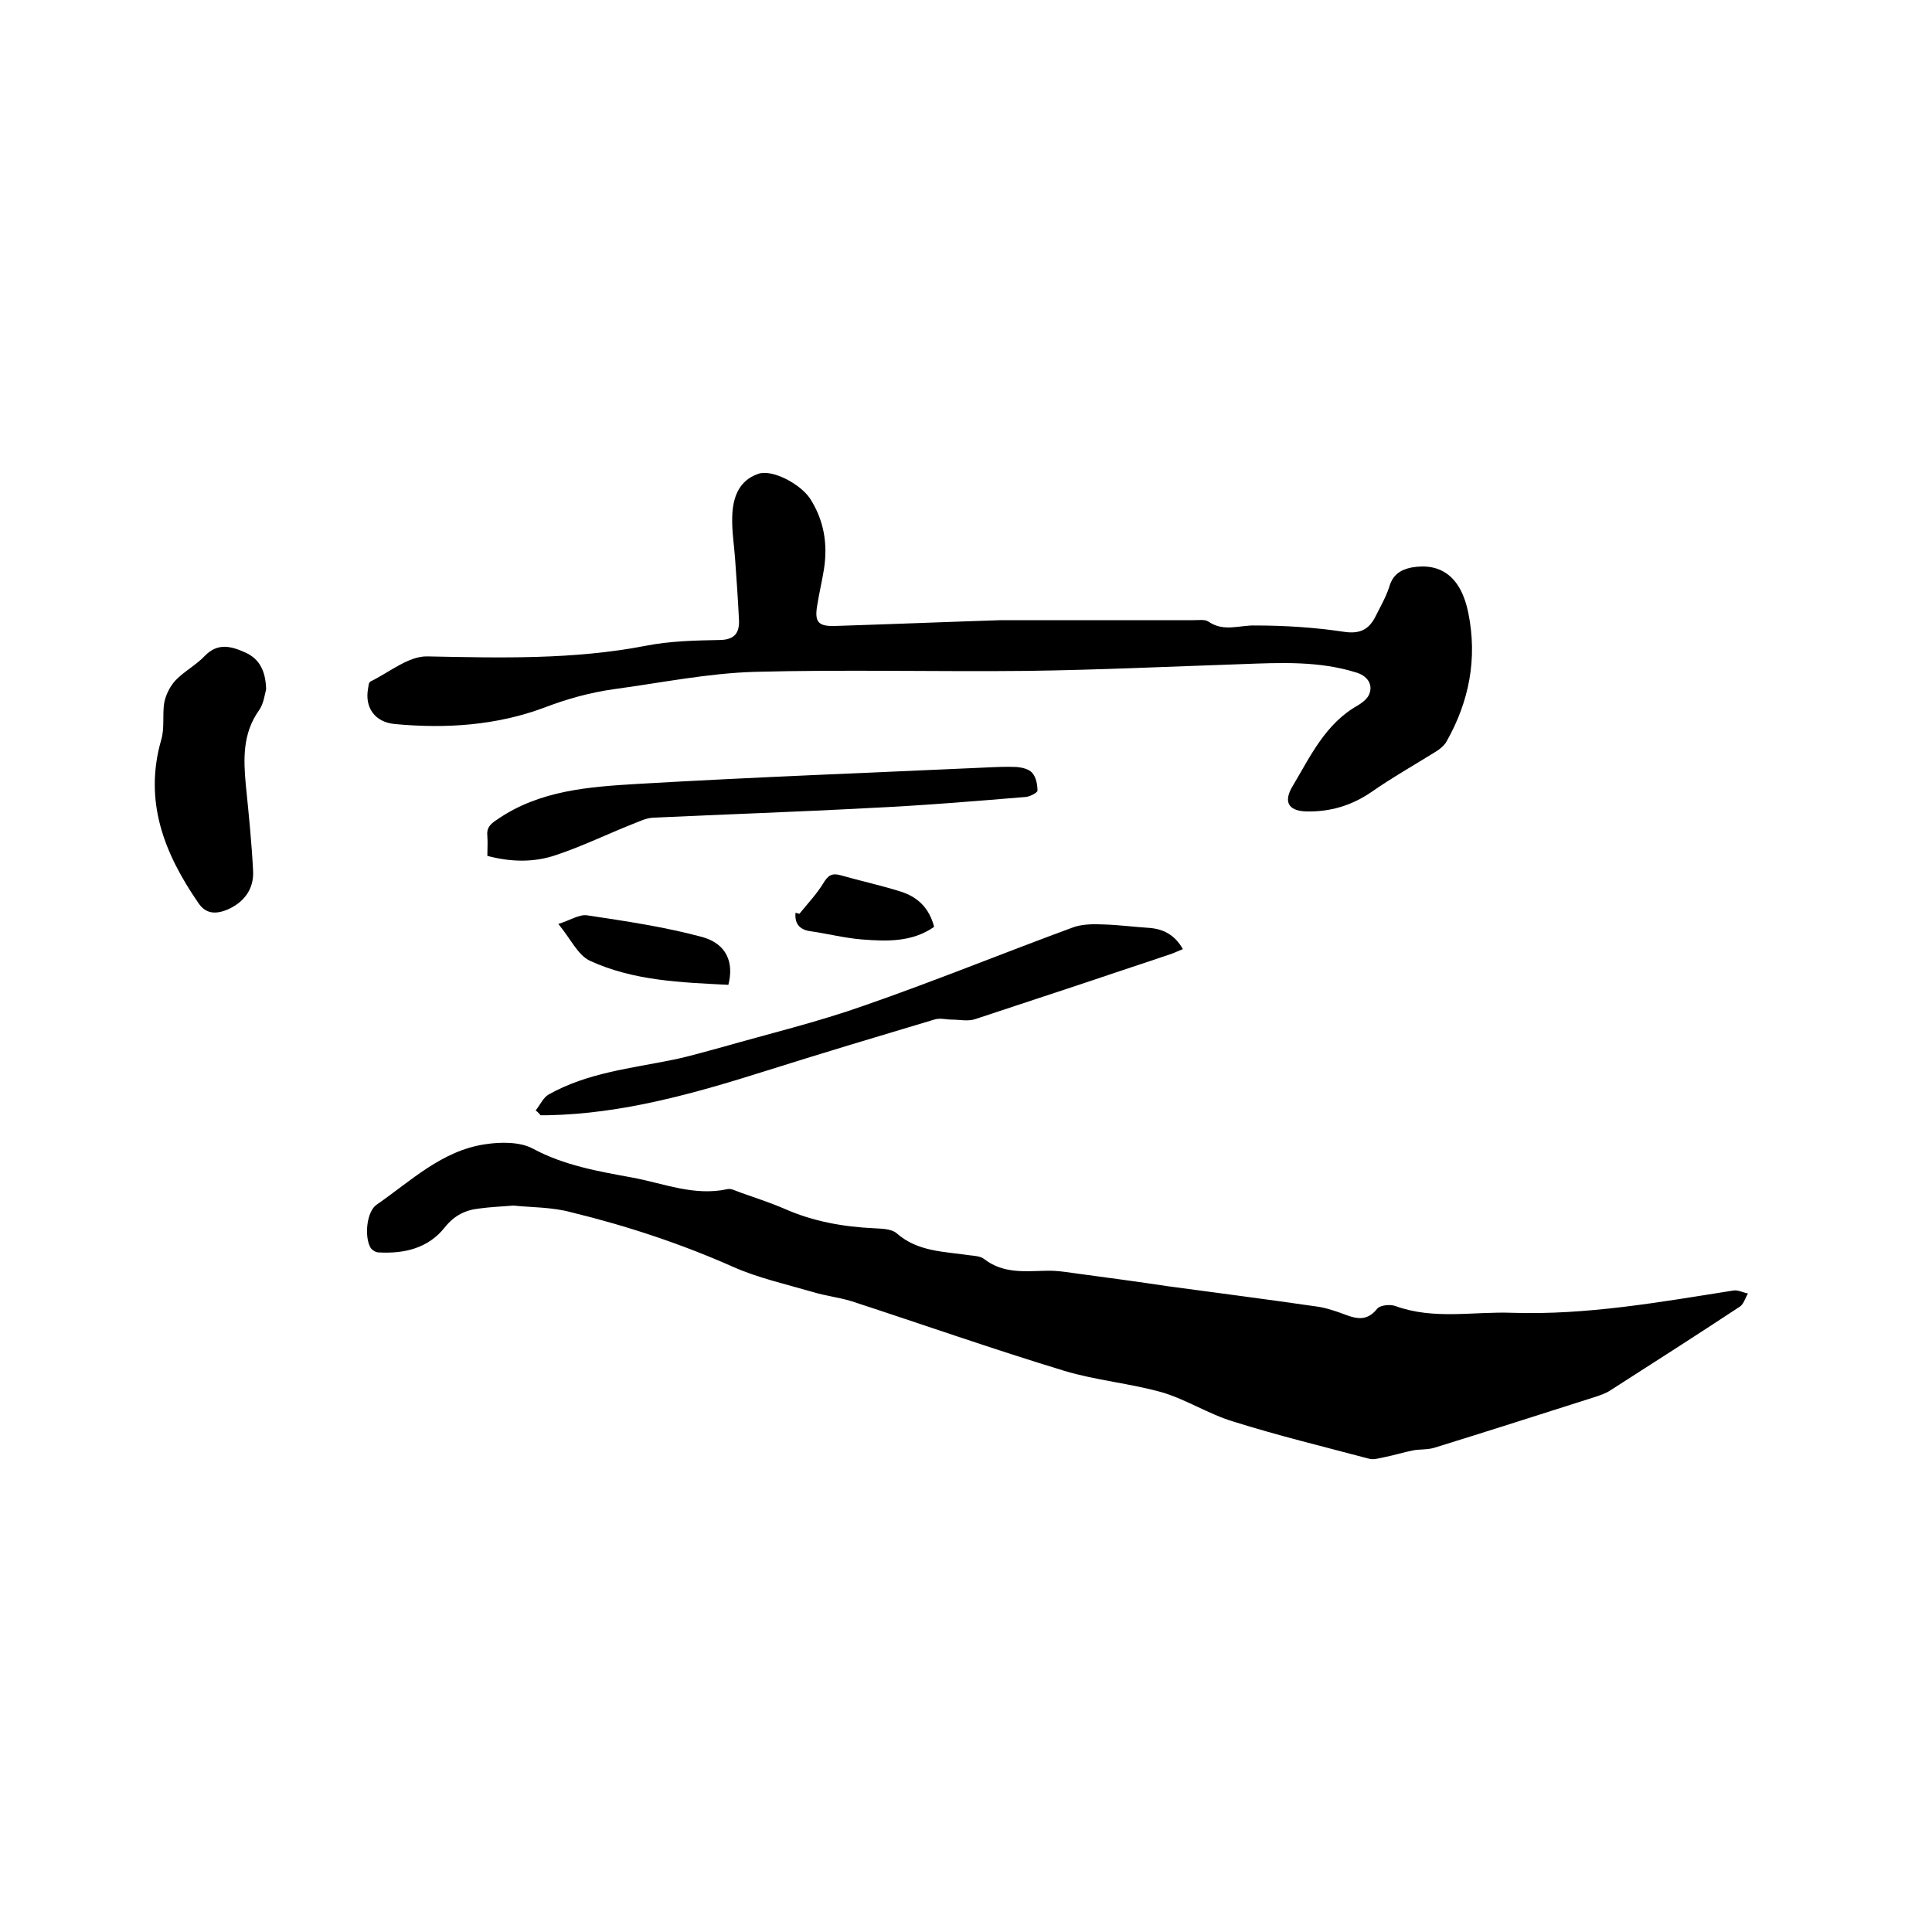
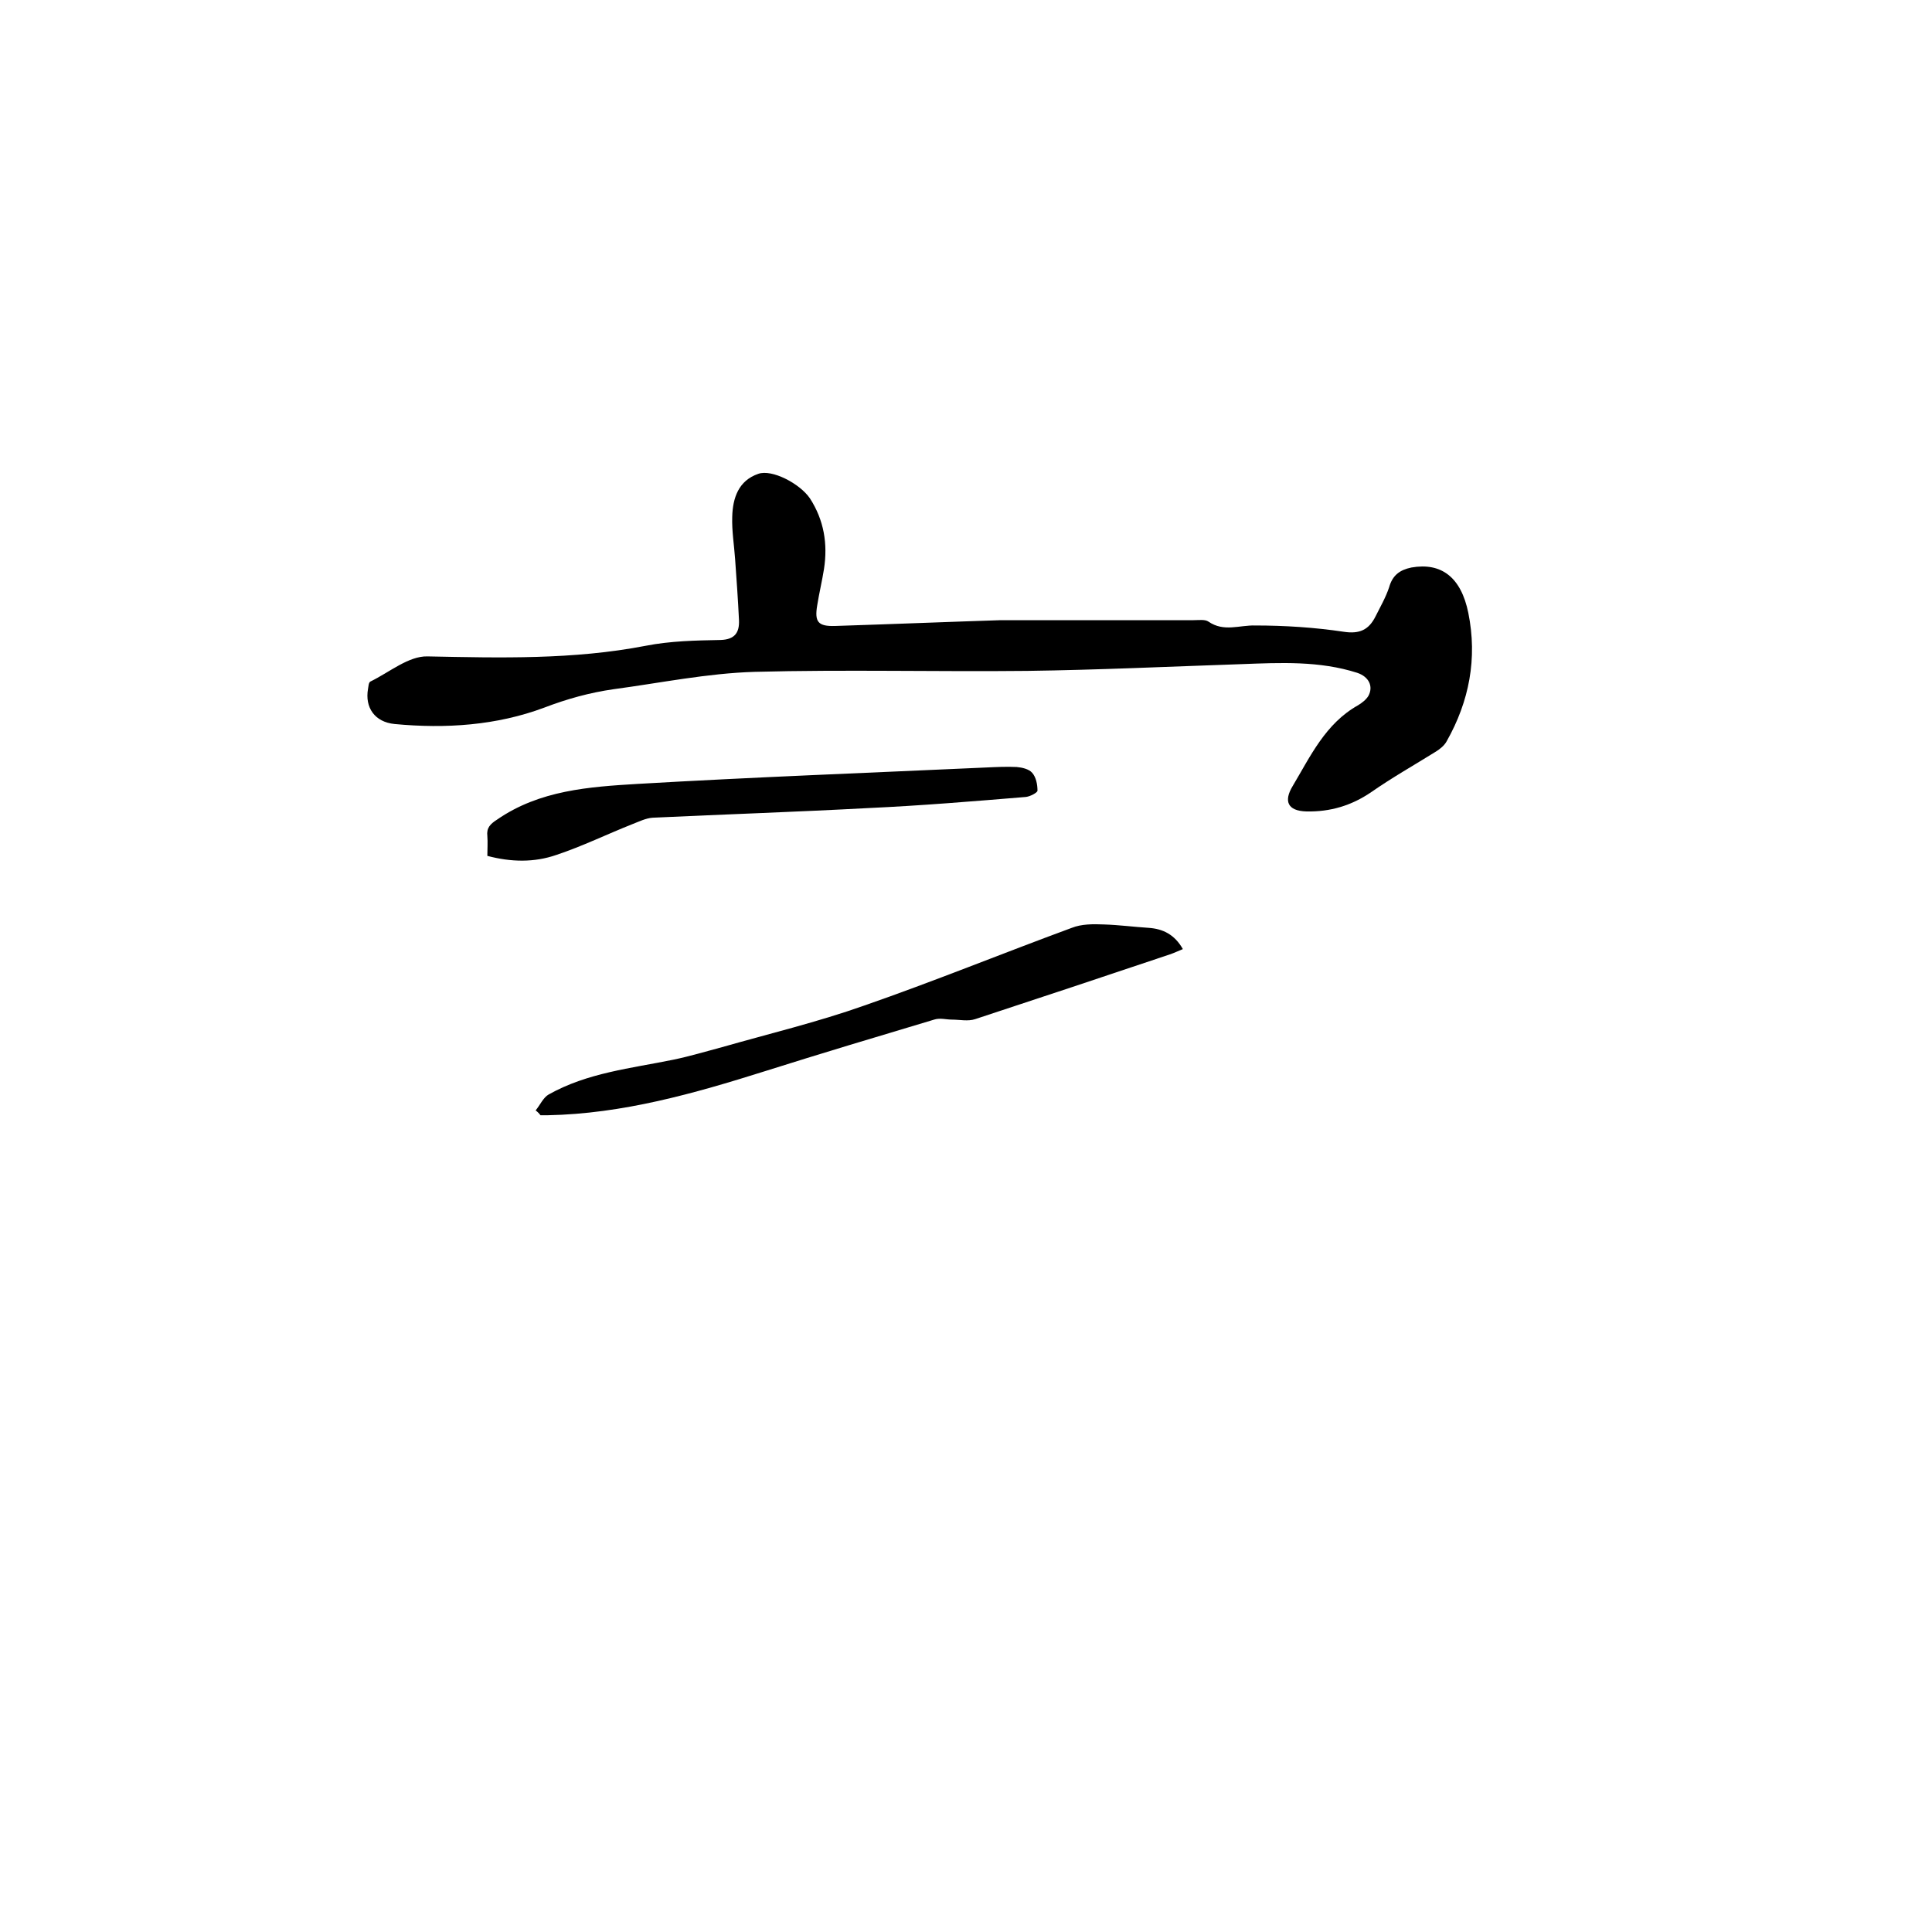
<svg xmlns="http://www.w3.org/2000/svg" enable-background="new 0 0 400 400" viewBox="0 0 400 400">
-   <path d="m106.3 249.6c-2.5.2-4.8.3-7 .6-2.9.3-5.2 1.4-7.2 3.9-3.4 4.3-8.3 5.5-13.7 5.2-.6 0-1.4-.5-1.7-1-1.3-2.3-.8-7.5 1.3-8.9 7.1-4.9 13.5-11.2 22.5-12.5 3.2-.5 7.2-.5 9.8.9 6.5 3.5 13.5 4.7 20.6 6 6.5 1.2 12.8 3.9 19.7 2.4.8-.2 1.8.4 2.7.7 3.1 1.1 6.2 2.1 9.2 3.4 5.9 2.6 12.1 3.7 18.5 4 1.6.1 3.5.1 4.6 1 4.4 3.9 9.9 3.8 15.2 4.6 1 .1 2.3.2 3 .8 3.9 3 8.3 2.5 12.7 2.4 2.5-.1 5 .4 7.4.7 6 .8 11.9 1.6 17.9 2.5 10.3 1.4 20.5 2.7 30.8 4.2 1.6.2 3.1.7 4.6 1.2 2.8 1 5.4 2.4 7.9-.7.6-.8 2.7-1 3.8-.6 8 2.9 16.1 1.1 24.2 1.4 15.4.5 30.5-2.2 45.7-4.6 1-.2 2 .4 3.1.6-.6 1-.9 2.3-1.8 2.8-8.8 5.8-17.7 11.5-26.6 17.2-1 .7-2.3 1.1-3.5 1.5-11 3.5-21.9 7-32.9 10.4-1.5.5-3.1.3-4.6.6-2 .4-3.9 1-5.9 1.4-1.1.2-2.2.6-3.2.3-9.4-2.5-18.9-4.8-28.1-7.7-5-1.5-9.6-4.5-14.6-6-6.7-1.9-13.8-2.5-20.4-4.5-14.8-4.5-29.3-9.6-44-14.4-2.6-.8-5.4-1.1-8-1.9-5.5-1.6-11.3-2.9-16.5-5.2-10.8-4.8-22-8.5-33.5-11.3-4-1.1-8.2-1-12-1.4z" />
  <path d="m207.2 128.4h39.9c1.1 0 2.4-.2 3.1.3 3.2 2.2 6.4.7 9.7.8 6.1 0 12.3.4 18.3 1.3 3.3.5 5.2-.4 6.6-3.2 1-2 2.1-3.9 2.8-6 .7-2.5 2.2-3.6 4.6-4.1 6.2-1.1 10.3 2 11.8 9.4 1.9 9.4.2 18.3-4.5 26.6-.5.9-1.4 1.6-2.2 2.1-4.5 2.8-9.1 5.4-13.4 8.4-4.1 2.8-8.5 4.1-13.4 4-4-.1-4.7-2.2-2.9-5.2 3.7-6.2 6.8-13 13.6-16.8.8-.5 1.6-1.1 2.1-1.9 1.1-2 .1-4-2.3-4.8-7.8-2.5-15.9-2.1-23.9-1.8-14.8.5-29.6 1.2-44.4 1.4-18.8.2-37.7-.3-56.5.2-9.8.3-19.5 2.3-29.2 3.6-4.9.7-9.6 2-14.3 3.8-9.9 3.7-20.4 4.4-31 3.4-4.1-.4-6.2-3.4-5.5-7.3.1-.5.1-1.3.5-1.5 3.9-1.9 7.9-5.3 11.8-5.2 15.1.3 30.2.7 45.2-2.2 5.1-1 10.3-1.1 15.5-1.2 3-.1 3.9-1.6 3.8-4.1-.2-4.2-.5-8.4-.8-12.6-.2-2.9-.7-5.9-.6-8.8.1-3.9 1.3-7.5 5.4-8.9 2.8-1 8.6 2 10.7 5.1 2.9 4.5 3.7 9.4 2.9 14.6-.4 2.5-1 5-1.4 7.5-.6 3.5.2 4.4 3.7 4.3 12.4-.4 24.8-.9 34.3-1.2z" />
  <path d="m110.9 229.9c.9-1.1 1.6-2.7 2.7-3.3 8-4.5 17-5.4 25.8-7.2 3.4-.7 6.7-1.7 10.1-2.6 9.8-2.8 19.8-5.2 29.4-8.6 14.4-5 28.6-10.8 43-16.1 2-.8 4.4-.8 6.7-.7 3.1.1 6.1.5 9.2.7 3 .2 5.4 1.4 7.1 4.4-1 .4-1.8.8-2.7 1.1-13.4 4.5-26.9 9-40.3 13.4-1.5.5-3.2.1-4.8.1-1.2 0-2.5-.4-3.7 0-11.7 3.5-23.4 7-35.1 10.7-14.6 4.6-29.4 8.8-44.9 9.1-.5 0-1 0-1.5 0-.3-.4-.6-.7-1-1z" />
  <path d="m100.9 177.2c0-1.4.1-2.8 0-4.1-.2-1.7.6-2.5 2-3.4 8.8-6.1 19.1-6.8 29.1-7.4 24-1.4 48.1-2.3 72.2-3.4 2.1-.1 4.2-.2 6.3-.1 1.1.1 2.5.4 3.2 1.2.8.9 1.1 2.4 1.1 3.7 0 .4-1.5 1.2-2.4 1.3-10.9.9-21.7 1.8-32.6 2.3-14.9.8-29.8 1.3-44.7 2-1.4.1-2.8.8-4.1 1.3-5.3 2.1-10.4 4.6-15.8 6.4-4.6 1.6-9.4 1.5-14.3.2z" />
-   <path d="m55.1 142.7c-.3 1.1-.5 3-1.5 4.4-3.4 4.8-3.2 10.1-2.7 15.5.6 5.9 1.2 11.8 1.5 17.7.2 3.8-1.9 6.6-5.5 8.1-2.3.9-4.3.8-5.8-1.4-7.1-10.3-11.4-21.1-7.7-33.9.7-2.4.2-5.1.6-7.6.3-1.6 1.2-3.4 2.3-4.6 1.8-1.9 4.3-3.2 6.1-5.1 2.7-2.8 5.5-2 8.4-.7s4.2 3.8 4.3 7.6z" />
-   <path d="m150.8 203.9c-9.7-.5-19.6-.8-28.7-5-2.5-1.2-4-4.6-6.5-7.6 2.5-.8 4.3-2 5.9-1.8 8 1.2 16.1 2.4 23.9 4.5 5 1.4 6.6 5.2 5.4 9.9z" />
-   <path d="m165.5 189.2c1.7-2.1 3.6-4.1 5-6.4.9-1.5 1.7-2.1 3.5-1.6 4.2 1.2 8.4 2.1 12.5 3.4 3.5 1.1 5.9 3.4 6.9 7.3-4.6 3.2-9.8 3-15 2.6-3.6-.3-7.1-1.2-10.6-1.7-2.2-.3-3.3-1.5-3.1-3.8.2 0 .5.1.8.2z" />
</svg>